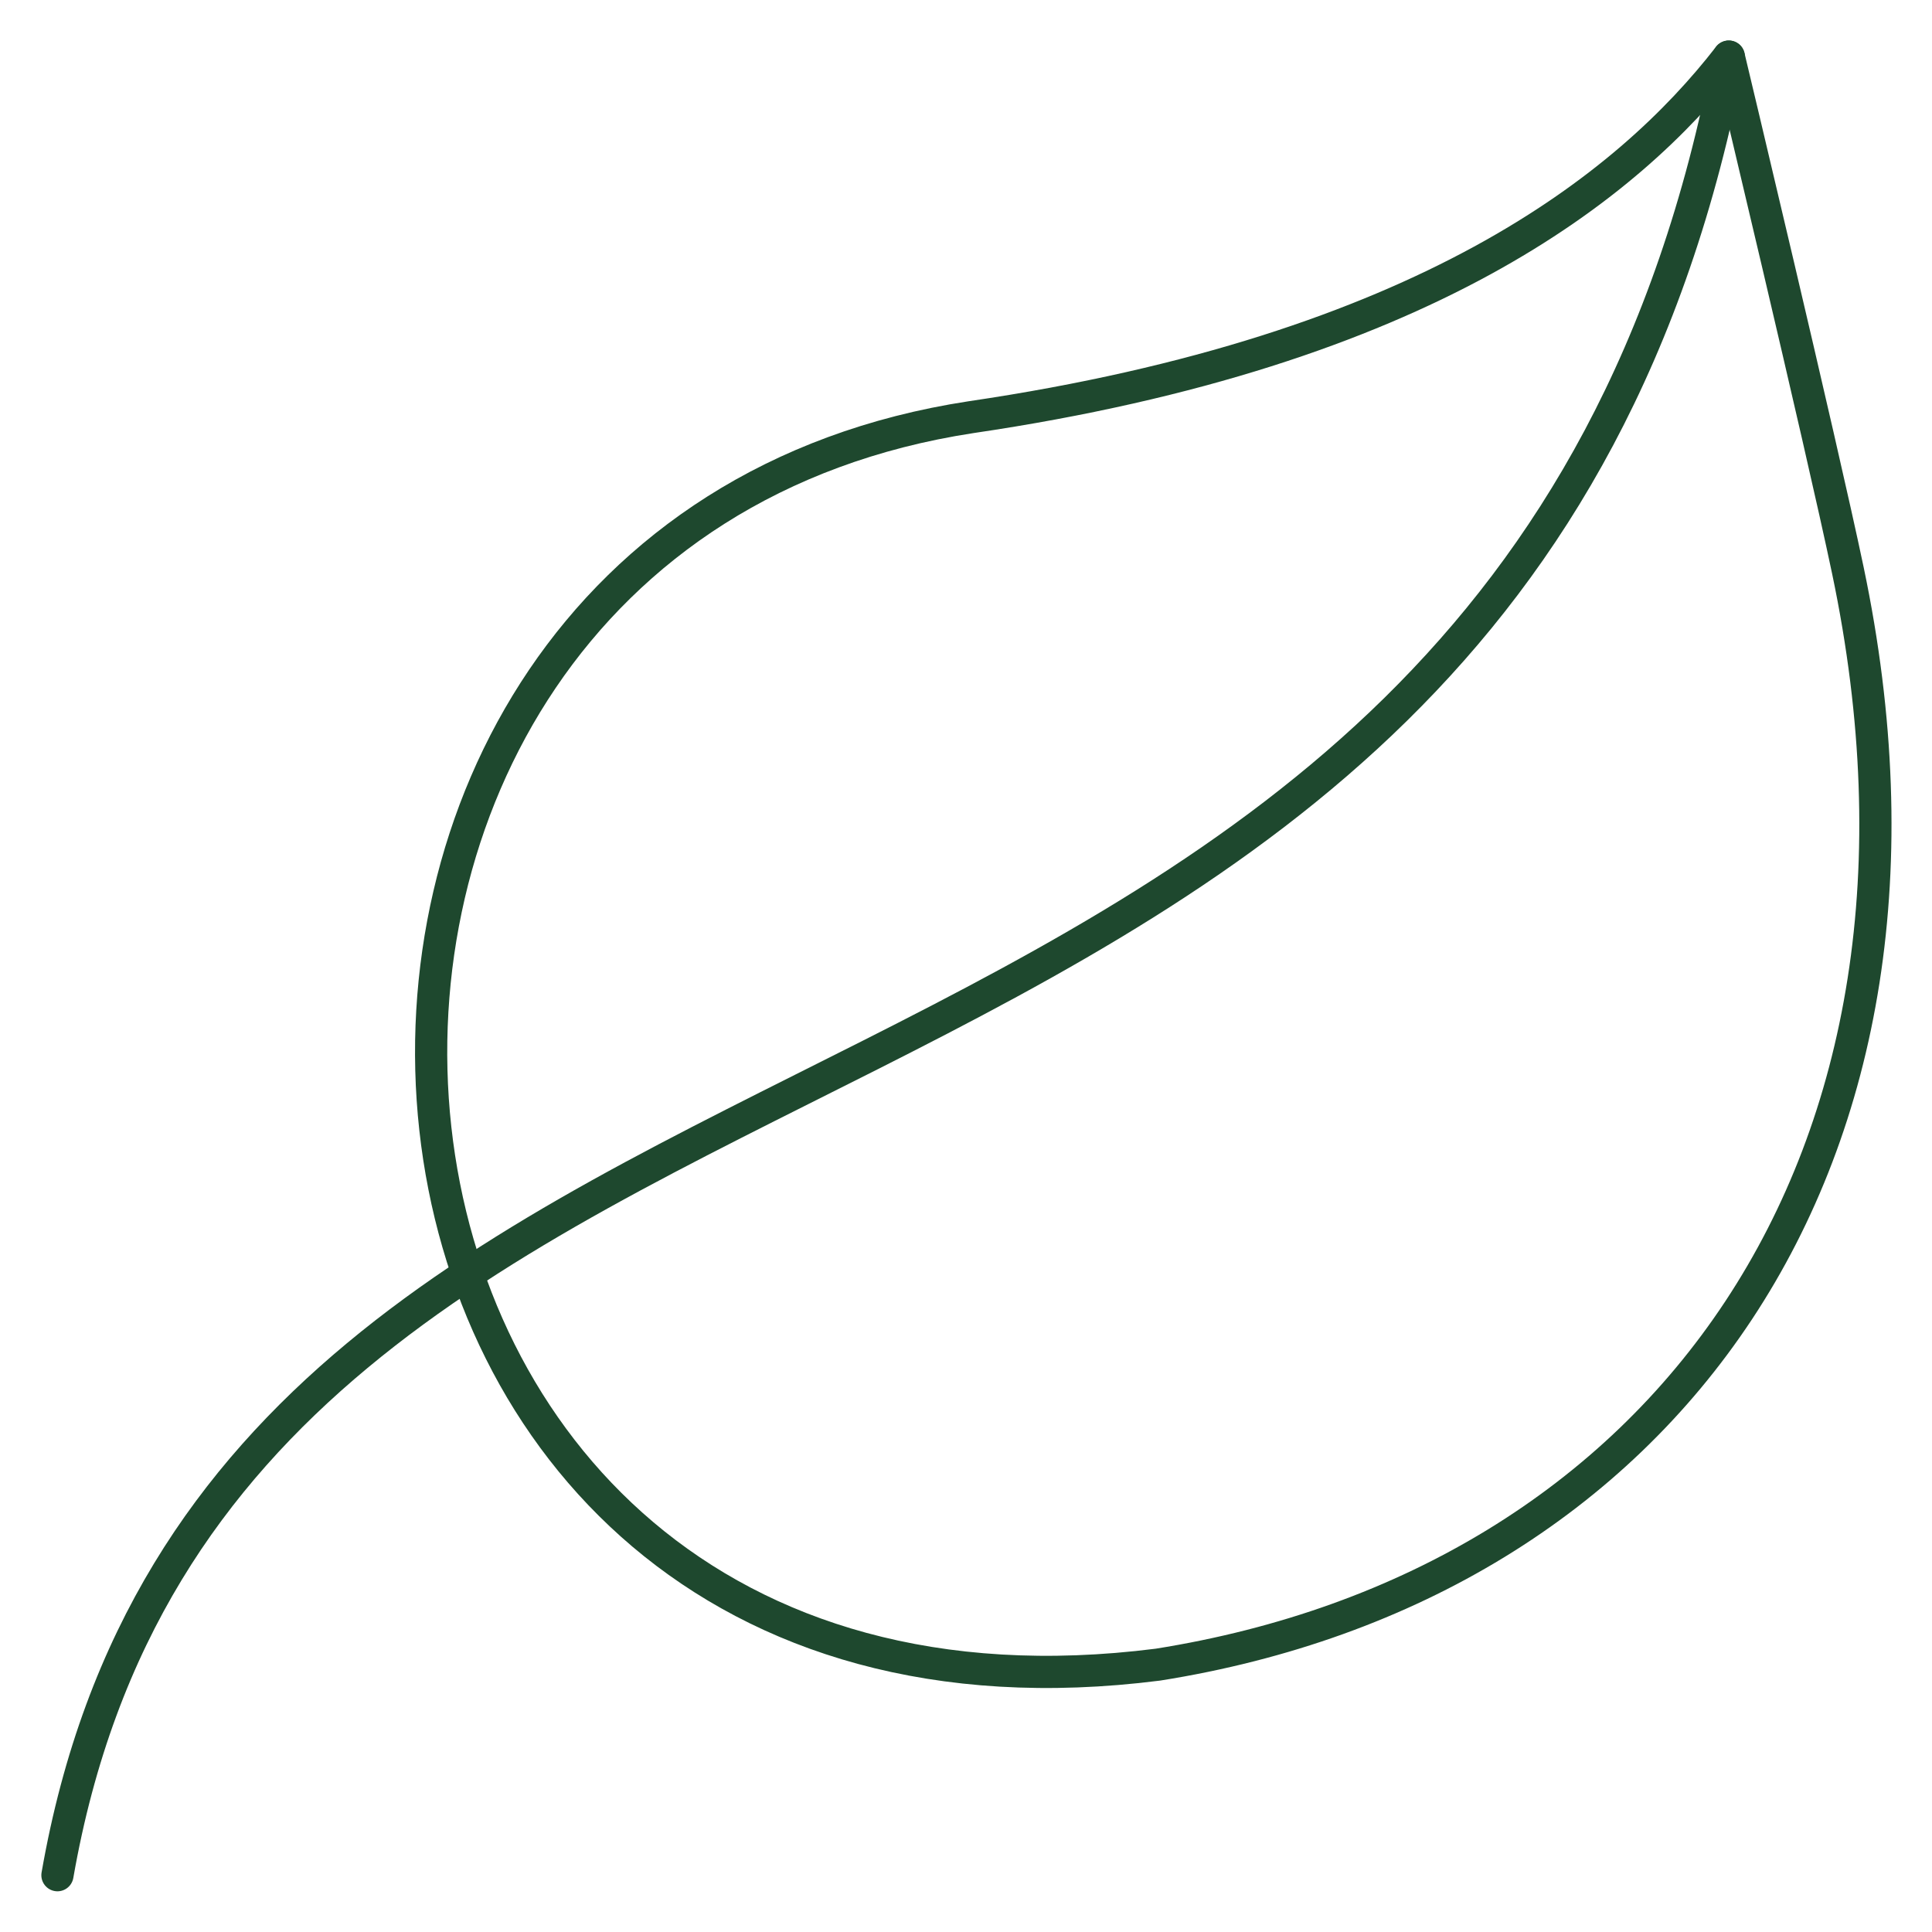
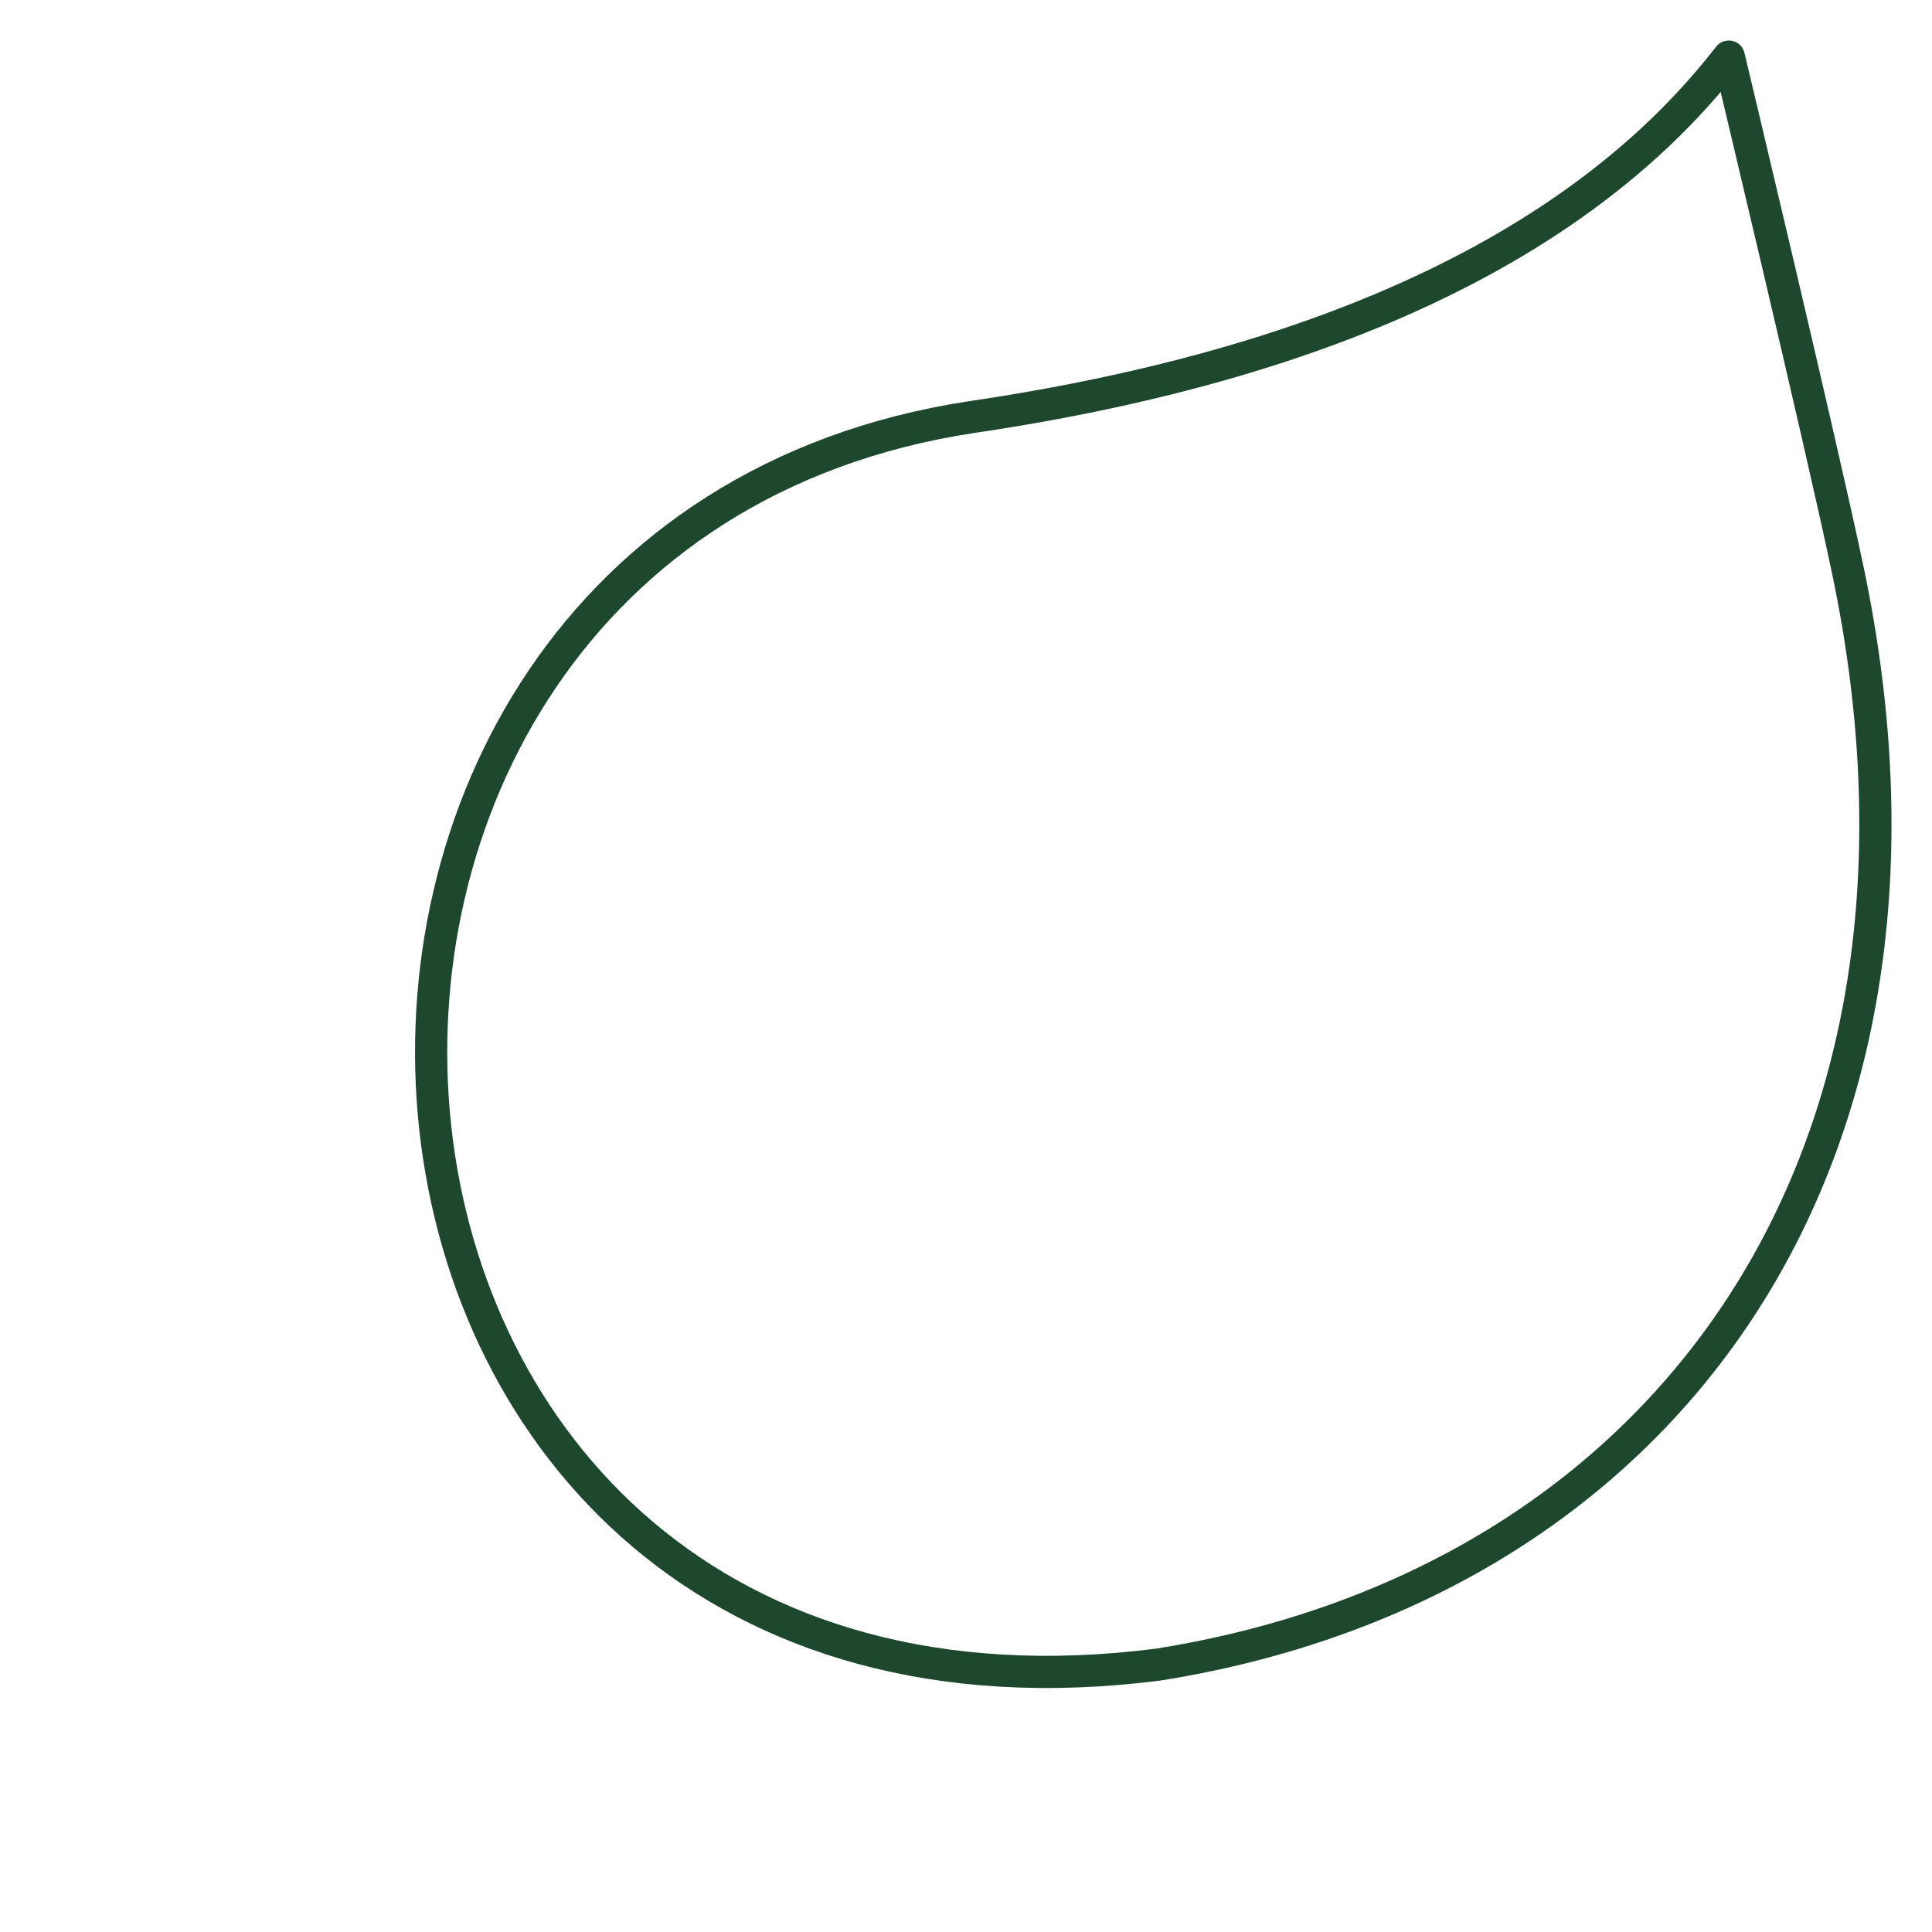
<svg xmlns="http://www.w3.org/2000/svg" fill="none" viewBox="0 0 60 60" height="60" width="60">
  <mask height="60" width="60" y="0" x="0" maskUnits="userSpaceOnUse" style="mask-type:luminance" id="mask0_2_224">
    <path fill="white" d="M0 7.62939e-06H60V60H0V7.62939e-06Z" />
  </mask>
  <g mask="url(#mask0_2_224)">
    <path stroke-linejoin="round" stroke-linecap="round" stroke-miterlimit="10" stroke="#1E482E" d="M53.689 1.758C53.689 1.758 56.547 13.71 57.388 17.718C61.256 36.156 51.622 49.211 35.959 51.697C8.36 55.207 5.654 16.701 30.155 12.956C44.224 10.883 50.553 5.802 53.689 1.758Z" />
-     <path stroke-linejoin="round" stroke-linecap="round" stroke-miterlimit="10" stroke="#1E482E" d="M1.784 58.236C6.963 28.569 46.67 38.775 53.689 1.758" />
  </g>
</svg>